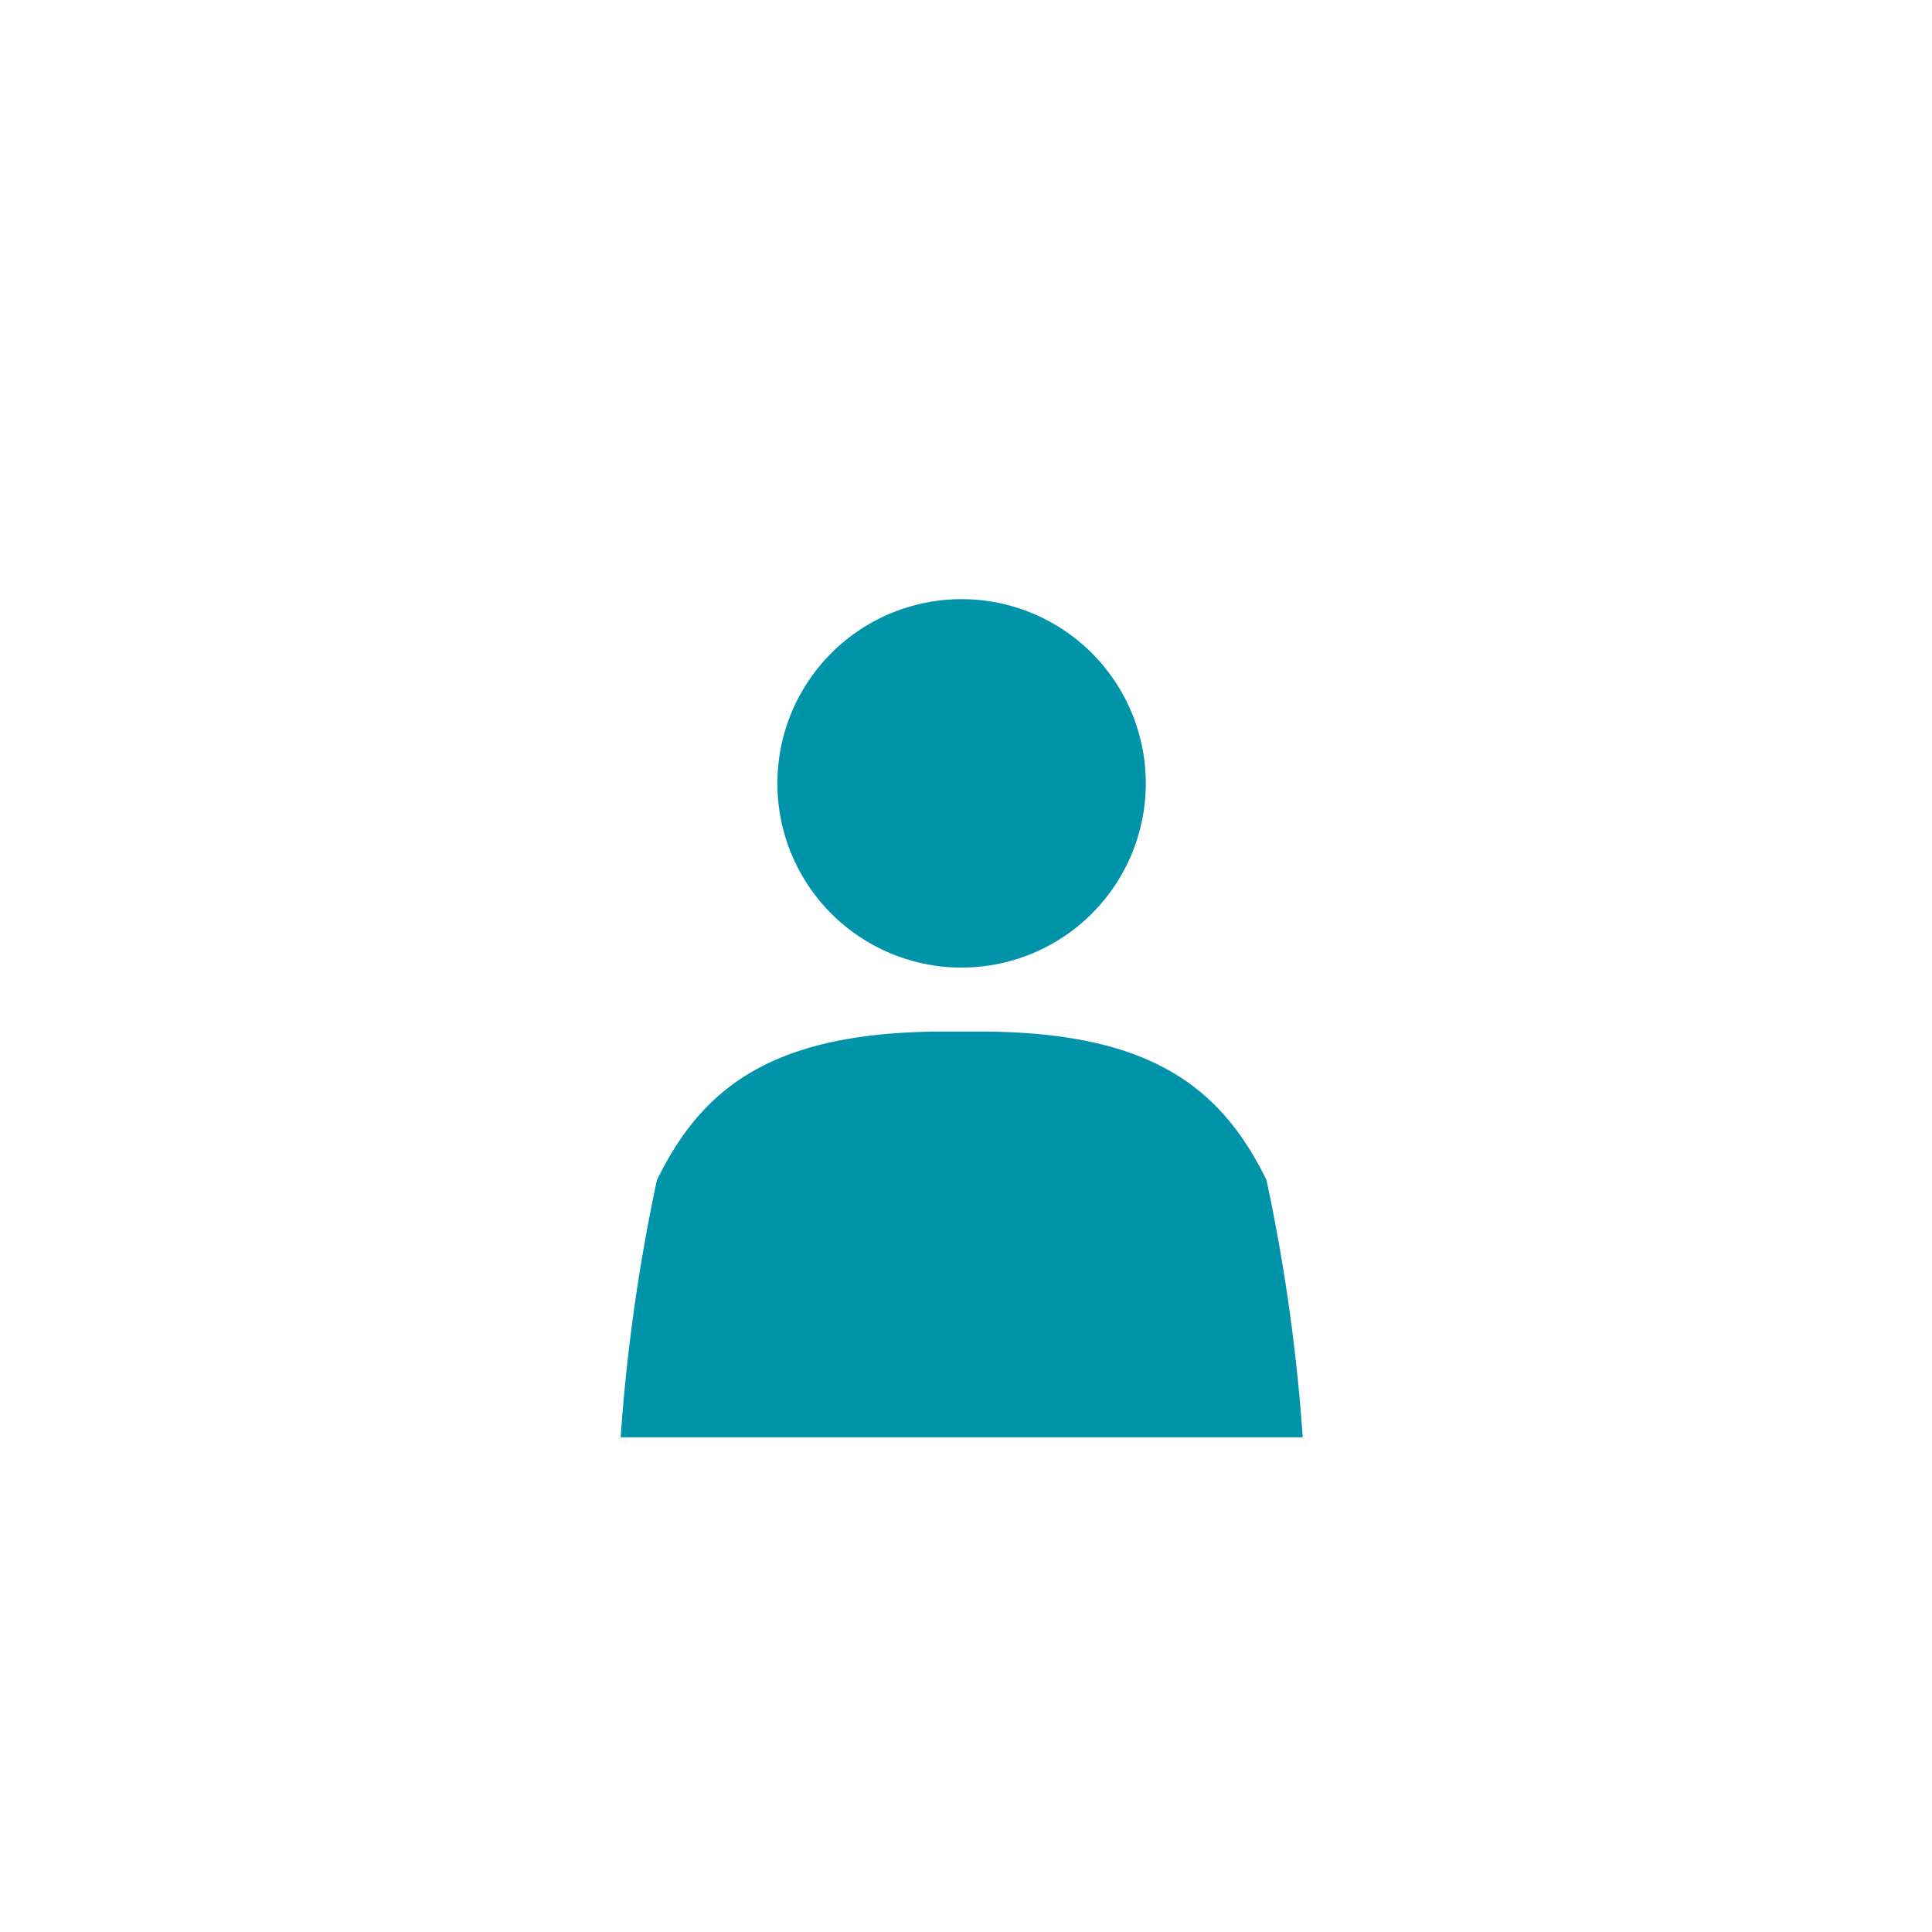
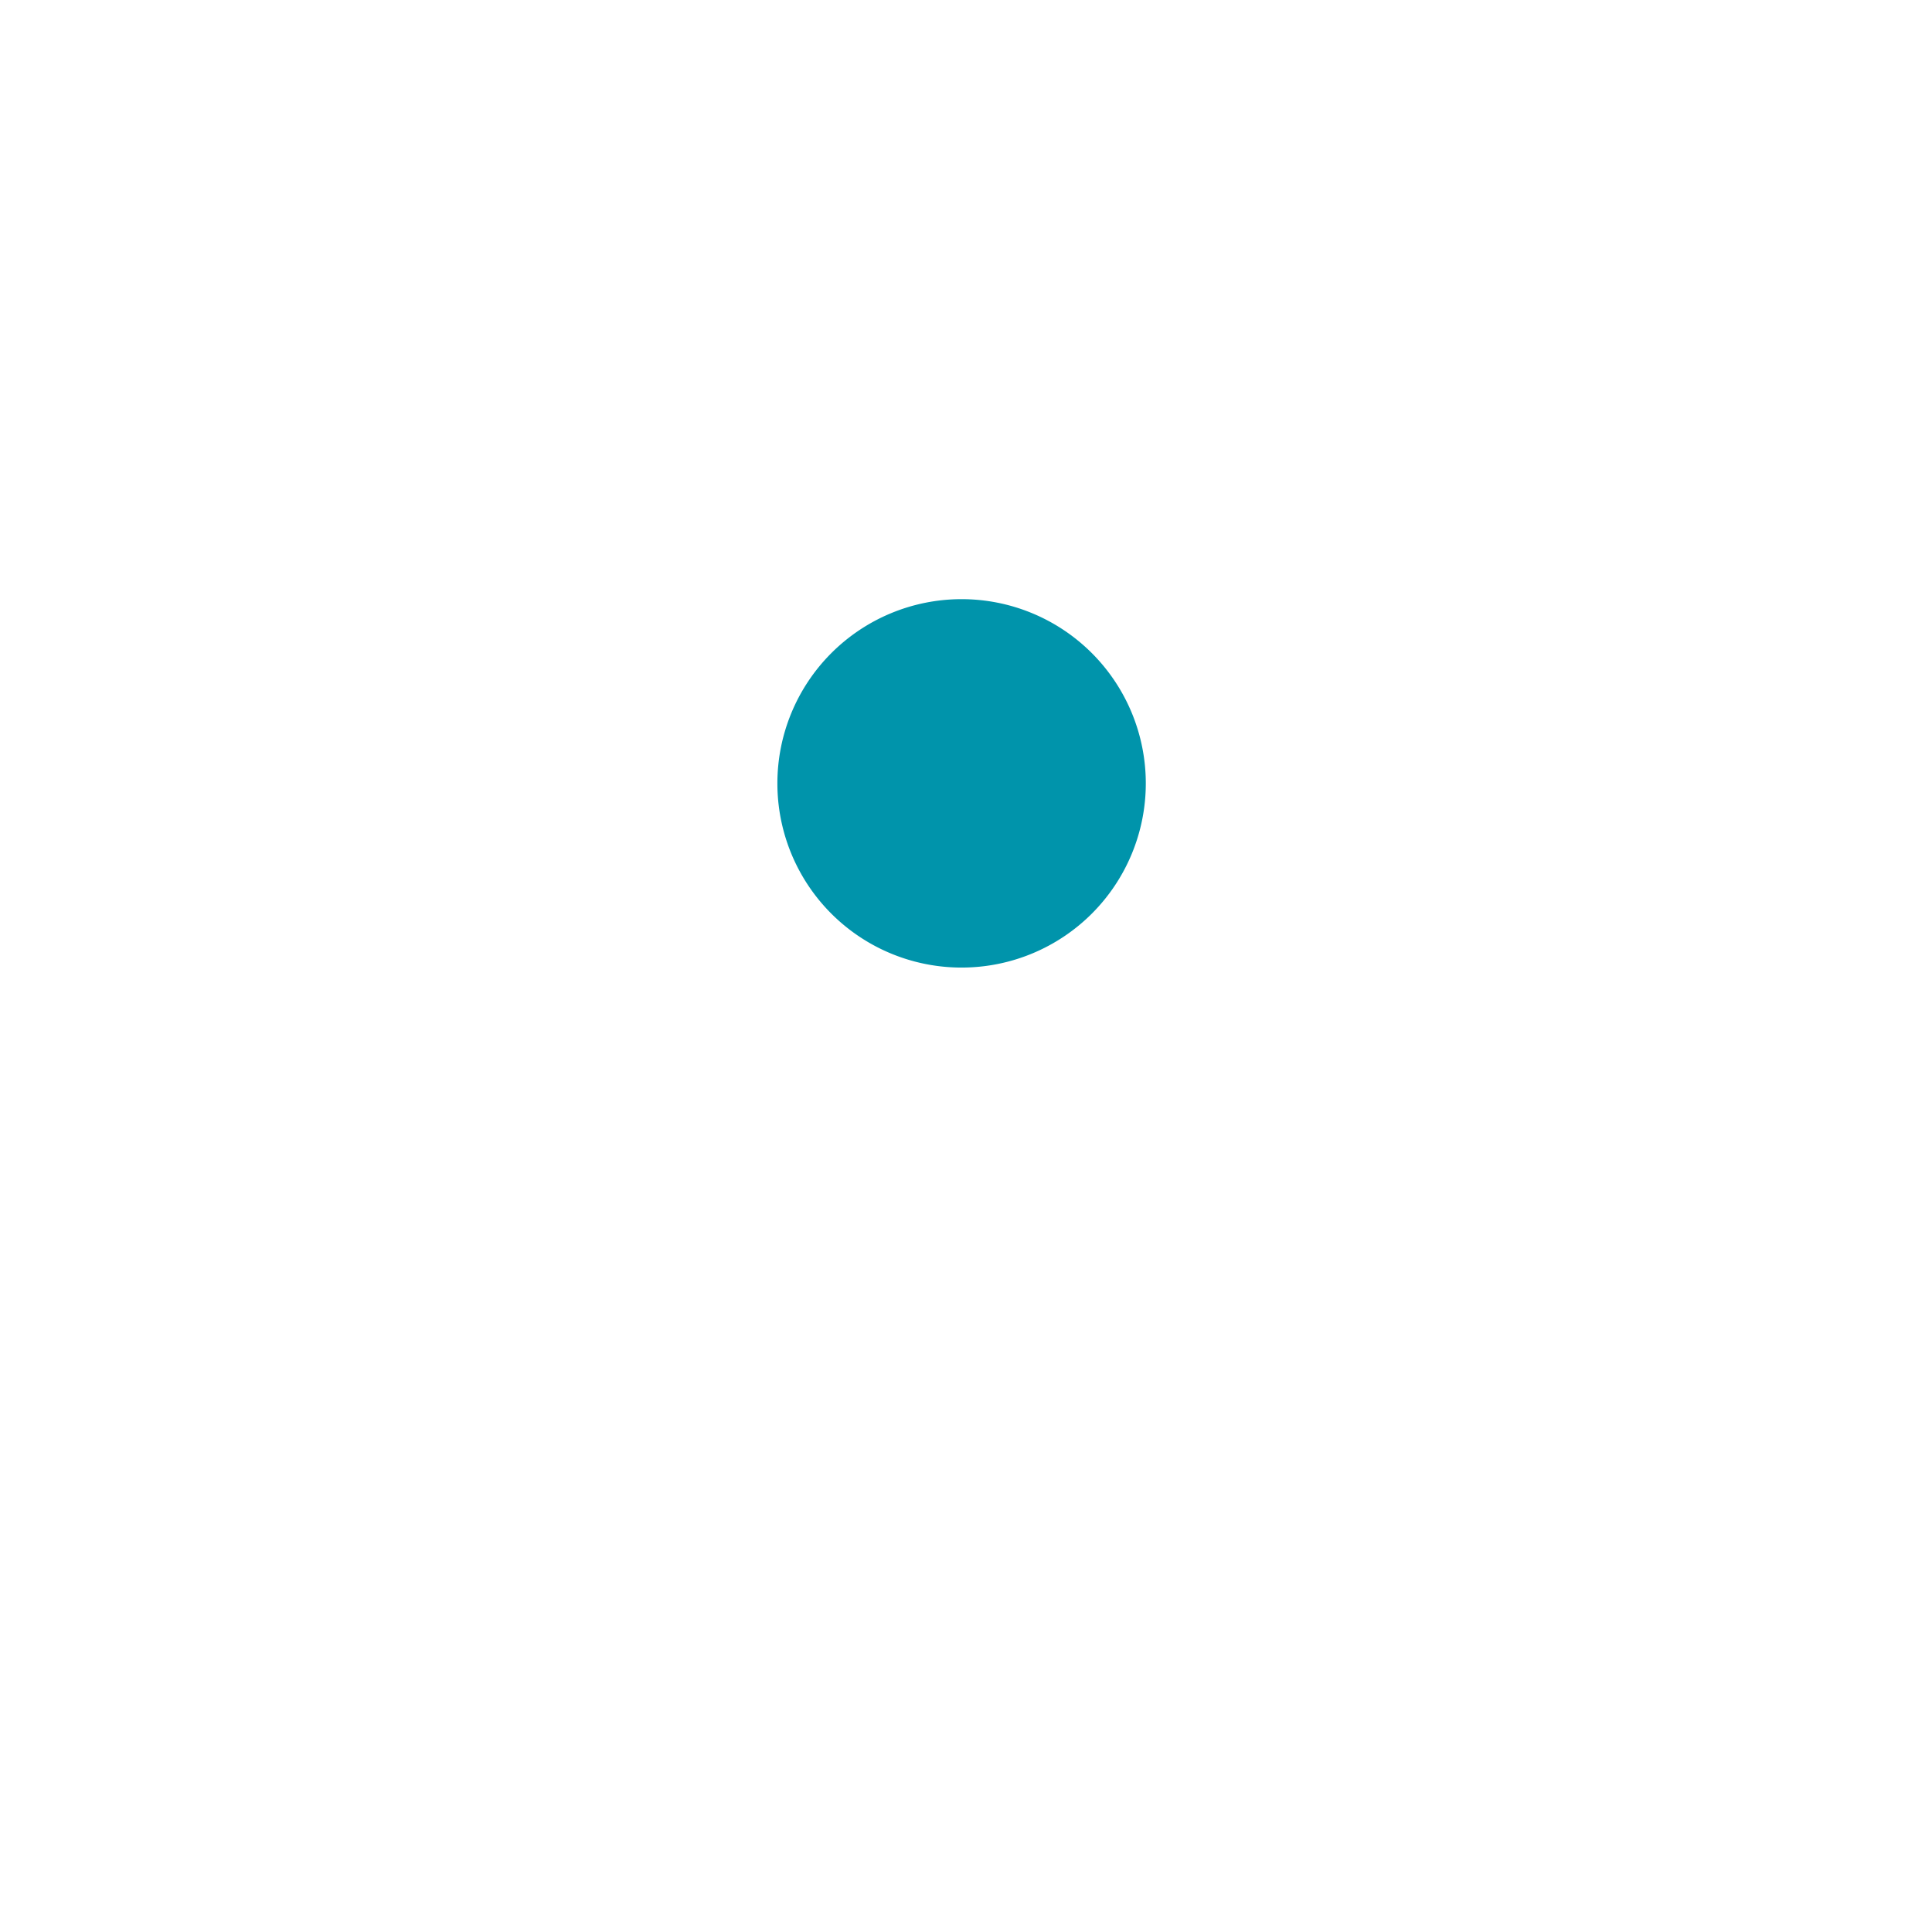
<svg xmlns="http://www.w3.org/2000/svg" xmlns:xlink="http://www.w3.org/1999/xlink" id="Calque_1" data-name="Calque 1" viewBox="0 0 32 32" fill="#0094AB">
  <defs>
    <symbol id="citoyen" data-name="citoyen" viewBox="0 0 11.297 13.882">
-       <path d="M5.941,7.162h-.583c-2.85,0-4.009.931-4.757,2.459A30.39,30.39,0,0,0,0,13.882H11.297A30.39,30.39,0,0,0,10.697,9.621C9.947,8.093,8.788,7.162,5.941,7.162" />
      <path d="M5.654,6.102A3.051,3.051,0,1,0,2.596,3.055,3.05,3.05,0,0,0,5.654,6.102" />
    </symbol>
  </defs>
  <title>citoyen</title>
  <use width="11.297" height="13.882" transform="translate(10.28 9.924)" xlink:href="#citoyen" />
</svg>